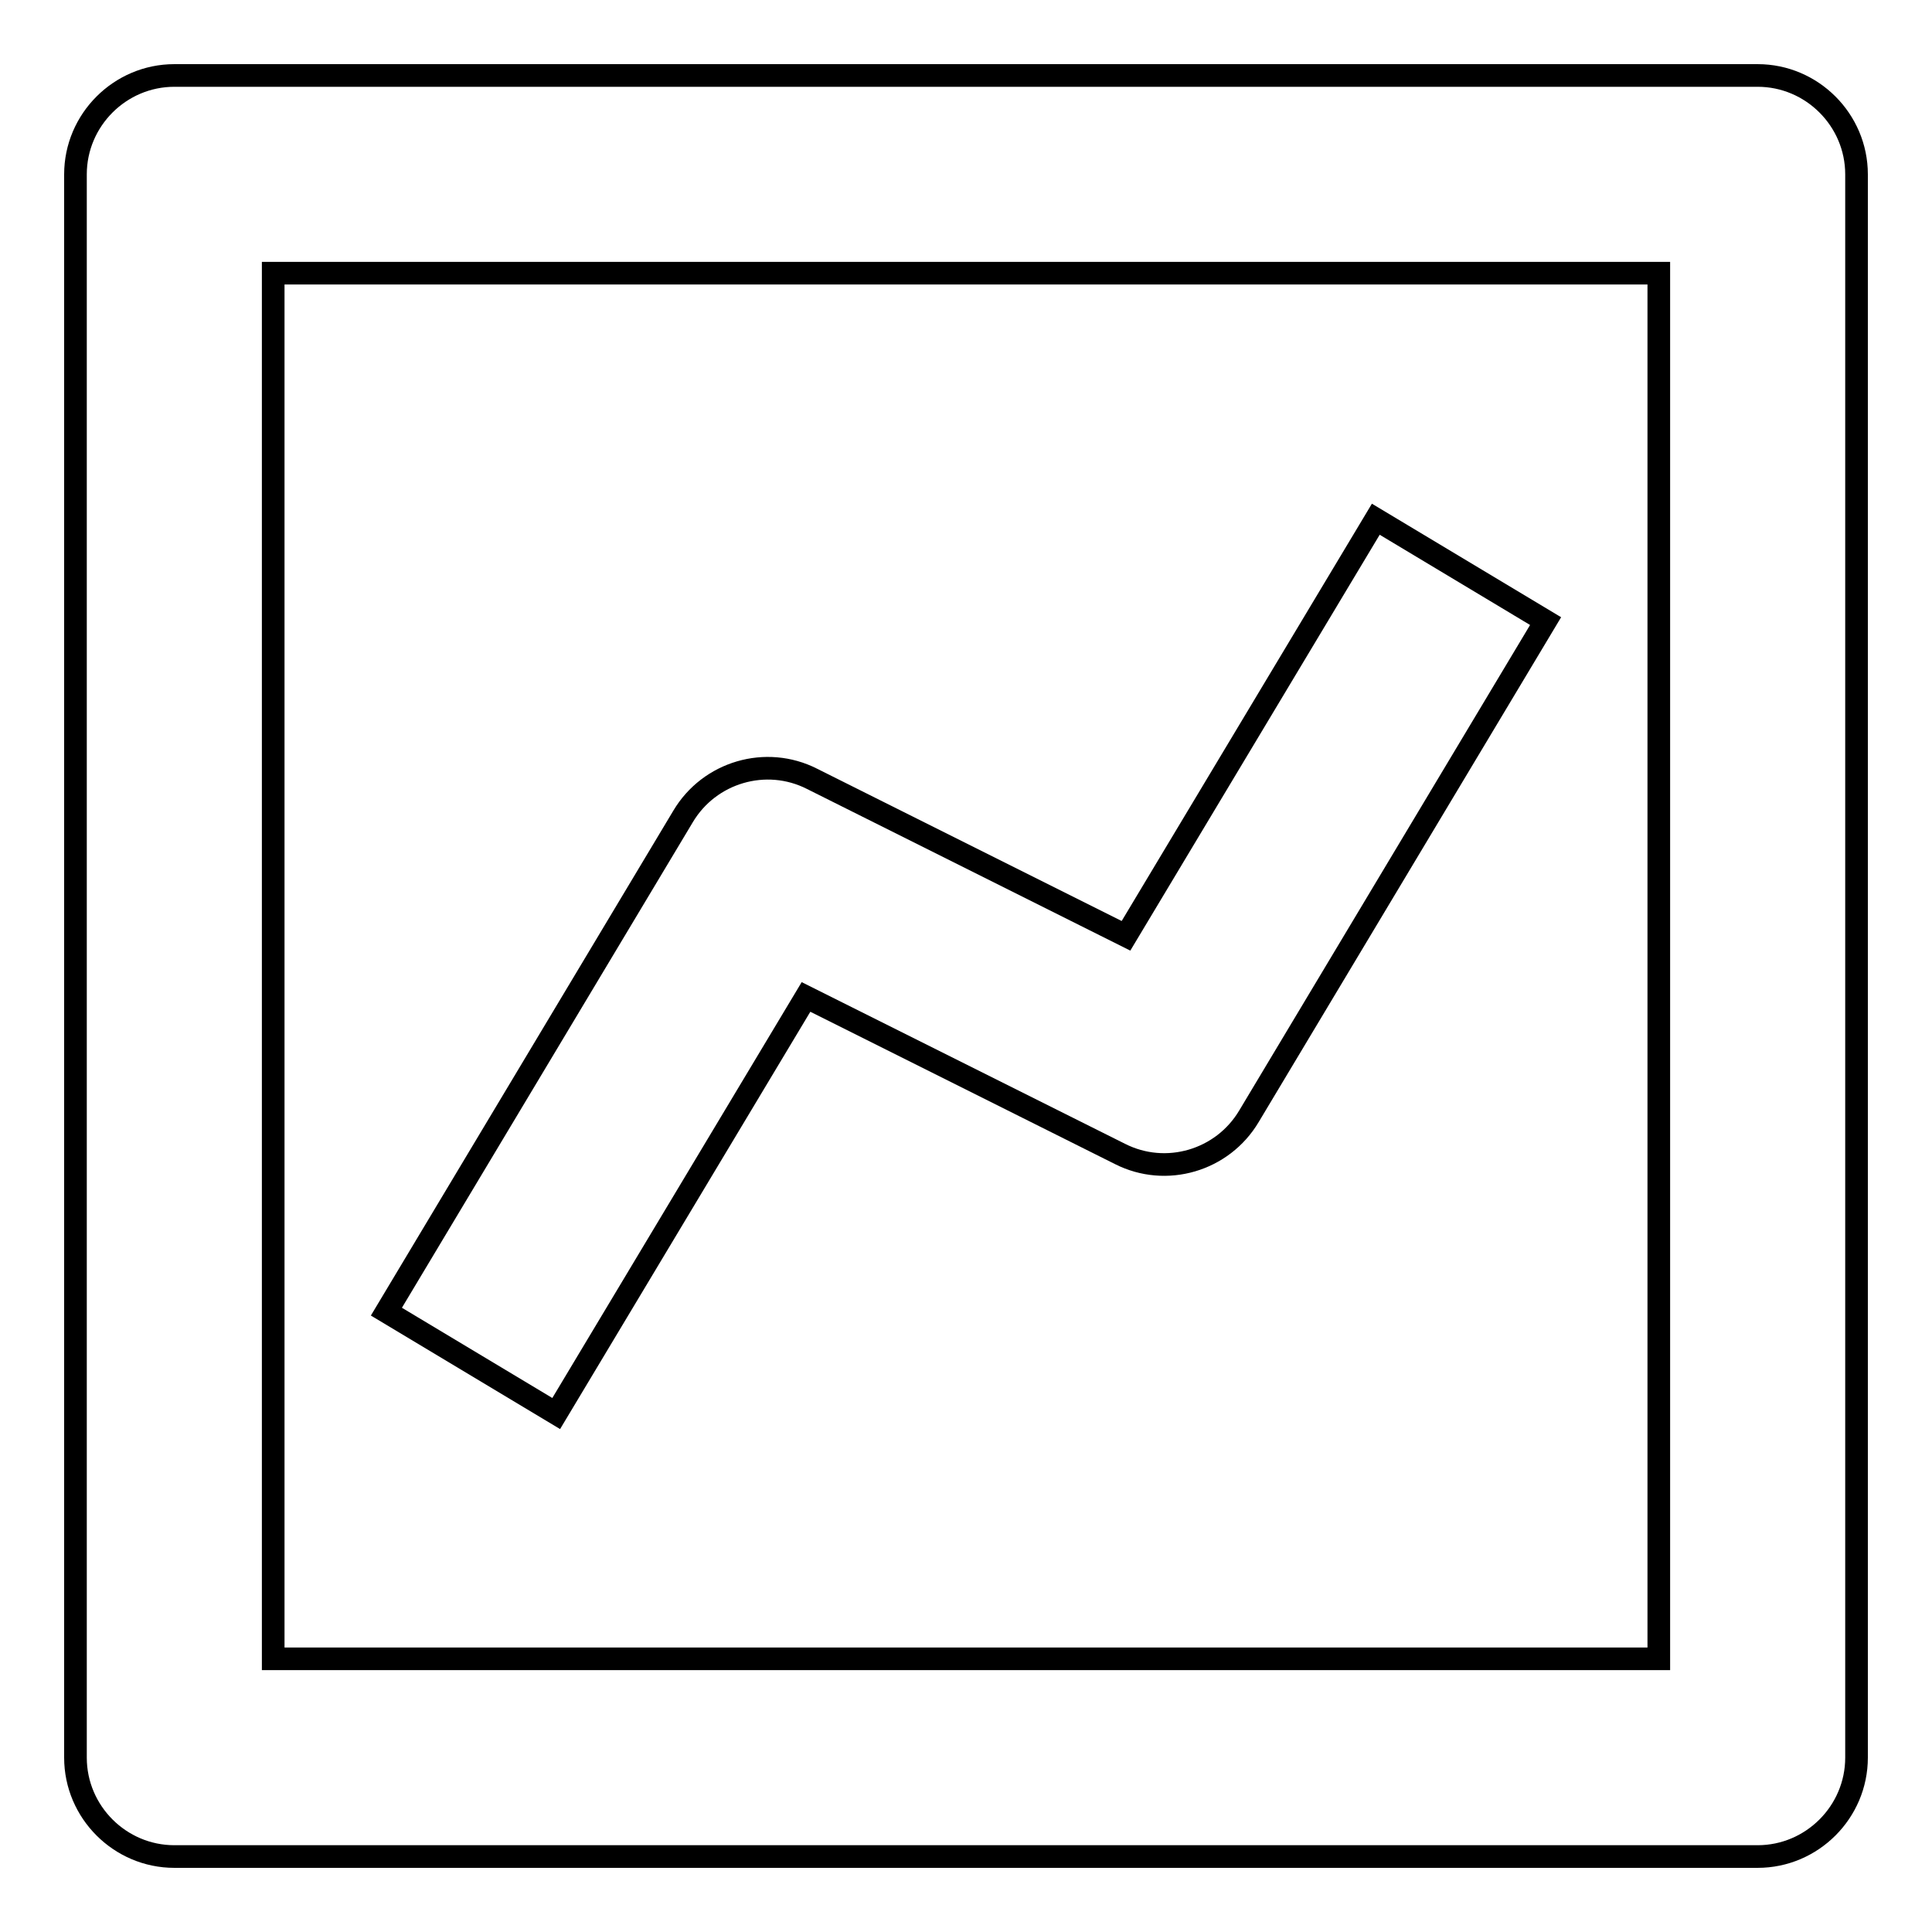
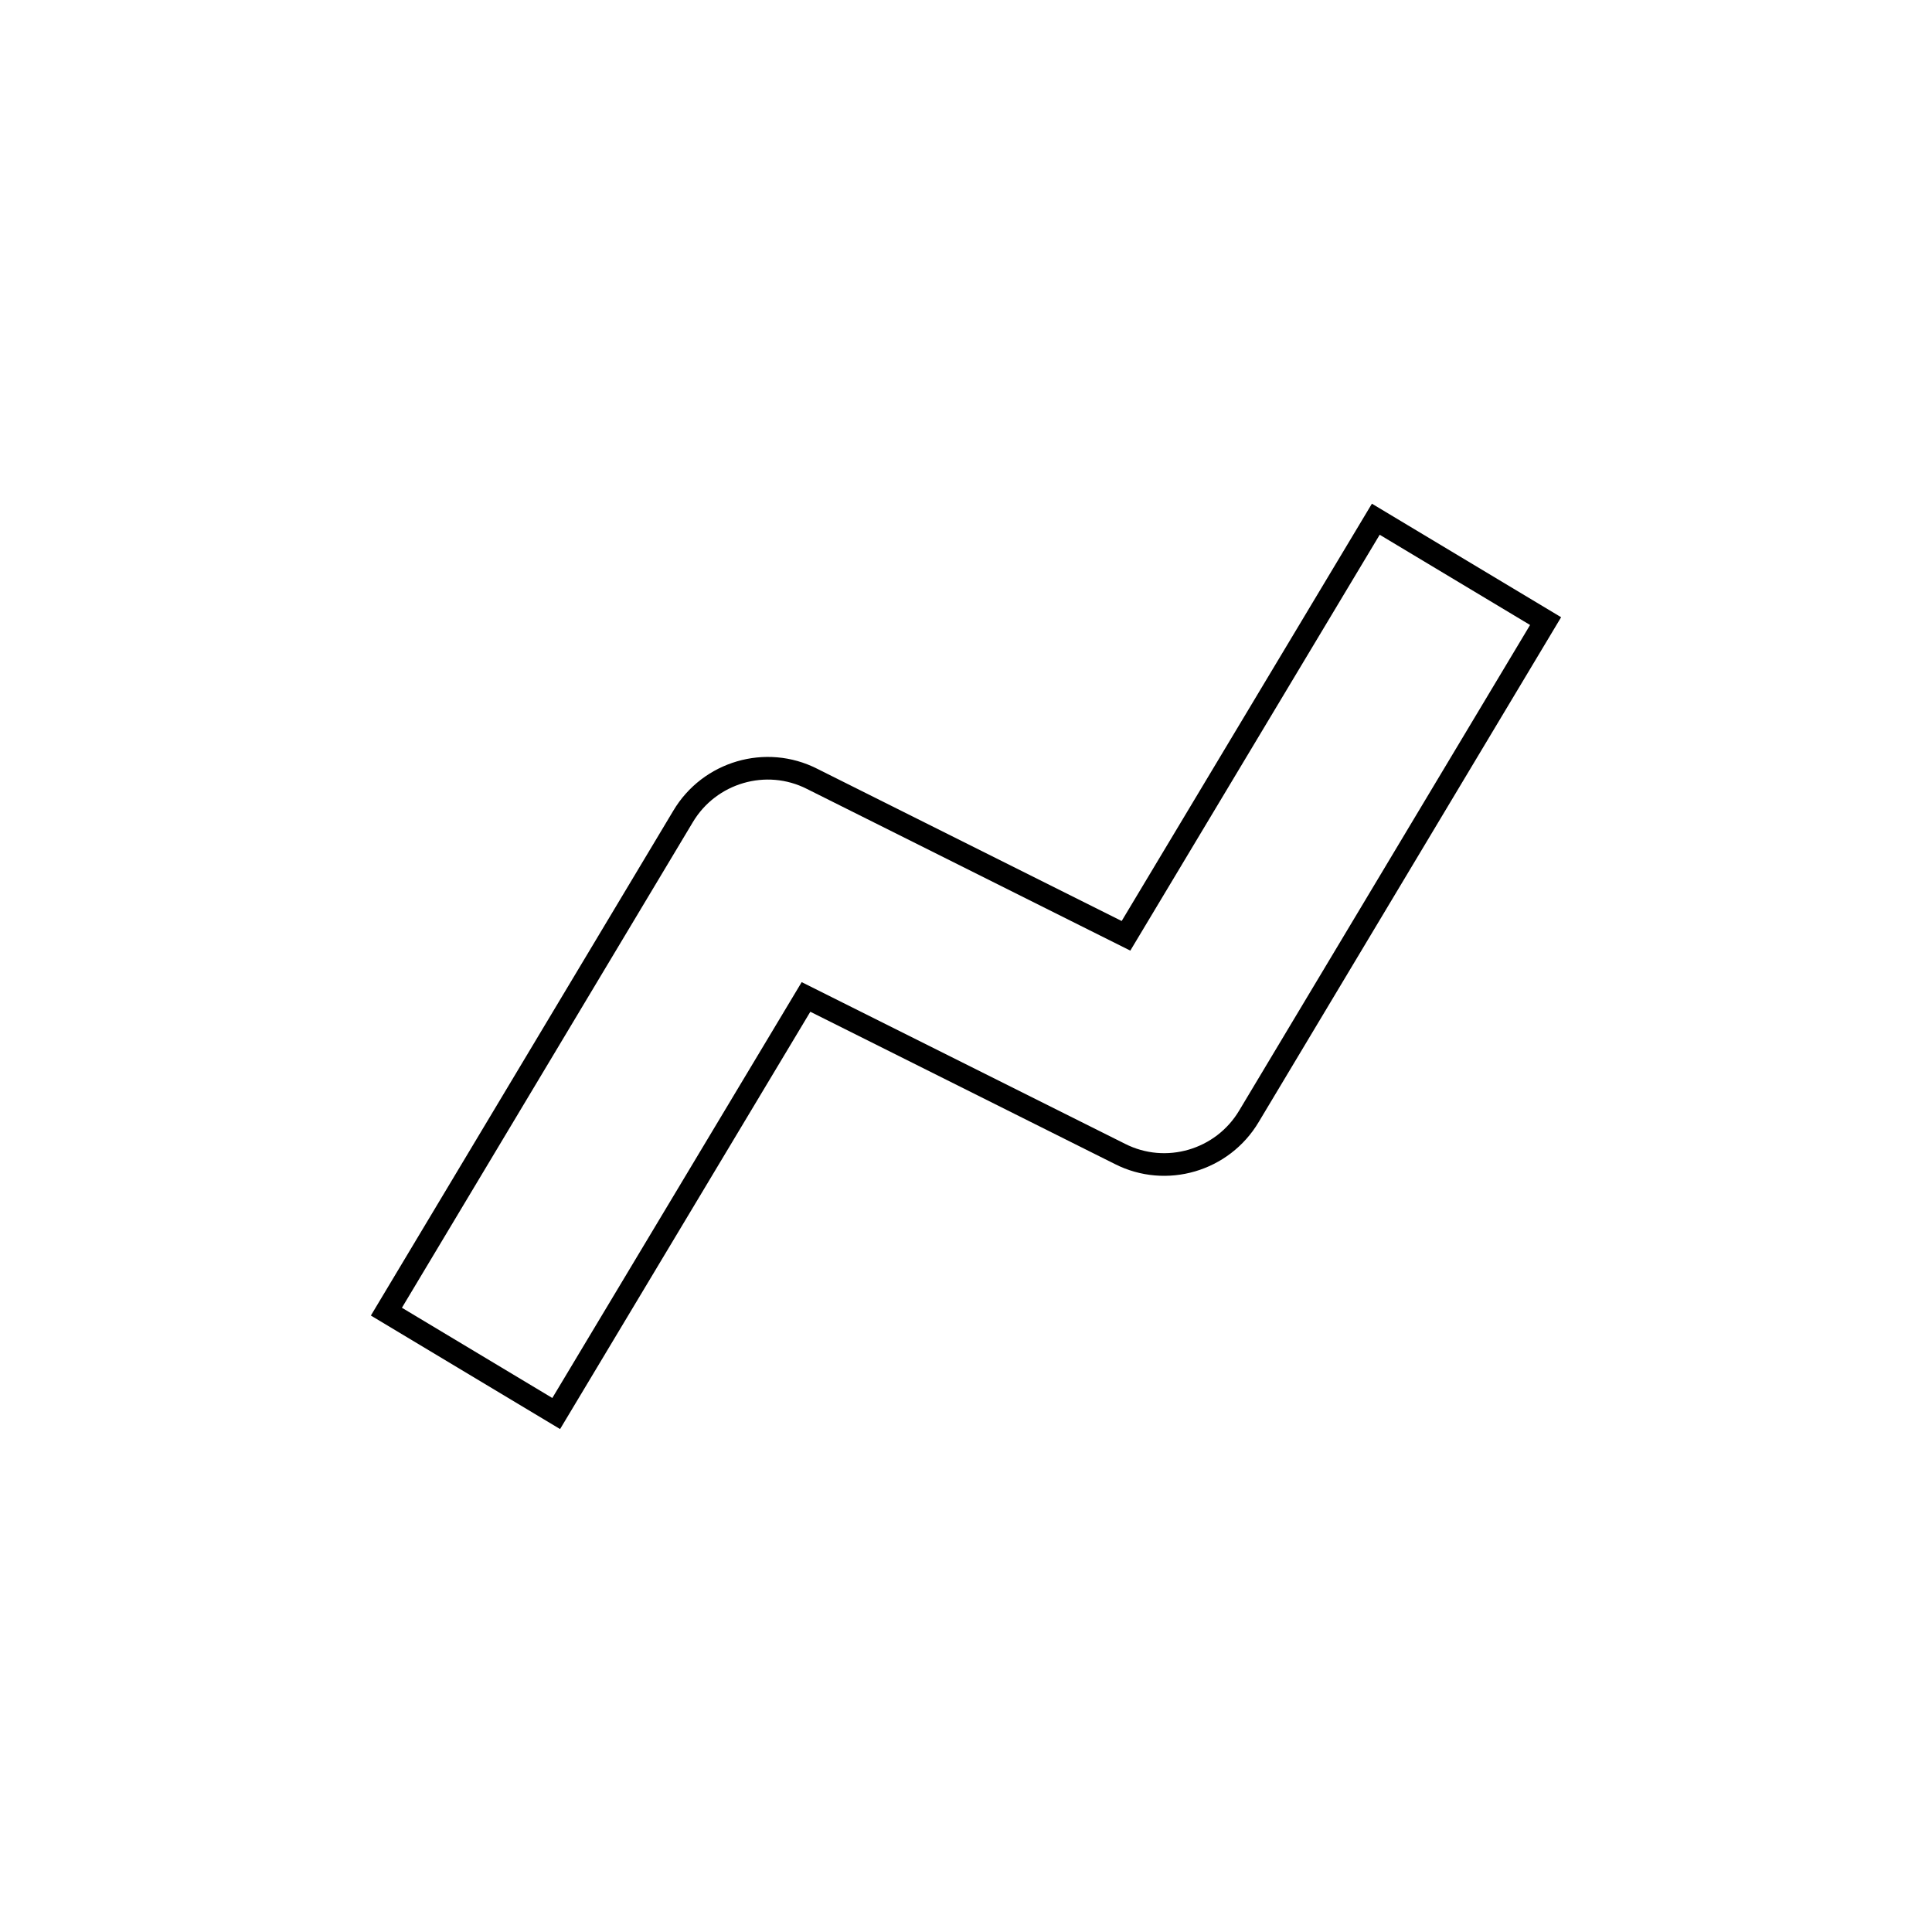
<svg xmlns="http://www.w3.org/2000/svg" version="1.1" x="0px" y="0px" viewBox="0 0 256 256" enable-background="new 0 0 256 256" xml:space="preserve">
  <g>
-     <path stroke-width="3" fill-opacity="0" stroke="#000000" d="M246,232.9V23.1c0-7.2-5.9-13.1-13.1-13.1l0,0H23.1C15.9,10,10,15.9,10,23.1l0,0v209.8 c0,7.2,5.9,13.1,13.1,13.1l0,0h209.8C240.1,246,246,240.1,246,232.9L246,232.9L246,232.9z M219.8,219.8H36.2V36.2h183.6V219.8 L219.8,219.8z" />
    <path stroke-width="3" fill-opacity="0" stroke="#000000" d="M106.8,132.1l41.6,20.8c6.1,3.1,13.6,0.9,17.1-5l39.3-65.6l-22.5-13.5L149.2,124l-41.6-20.8 c-6.1-3.1-13.6-0.9-17.1,5l-39.3,65.6l22.5,13.5L106.8,132.1z" />
  </g>
</svg>